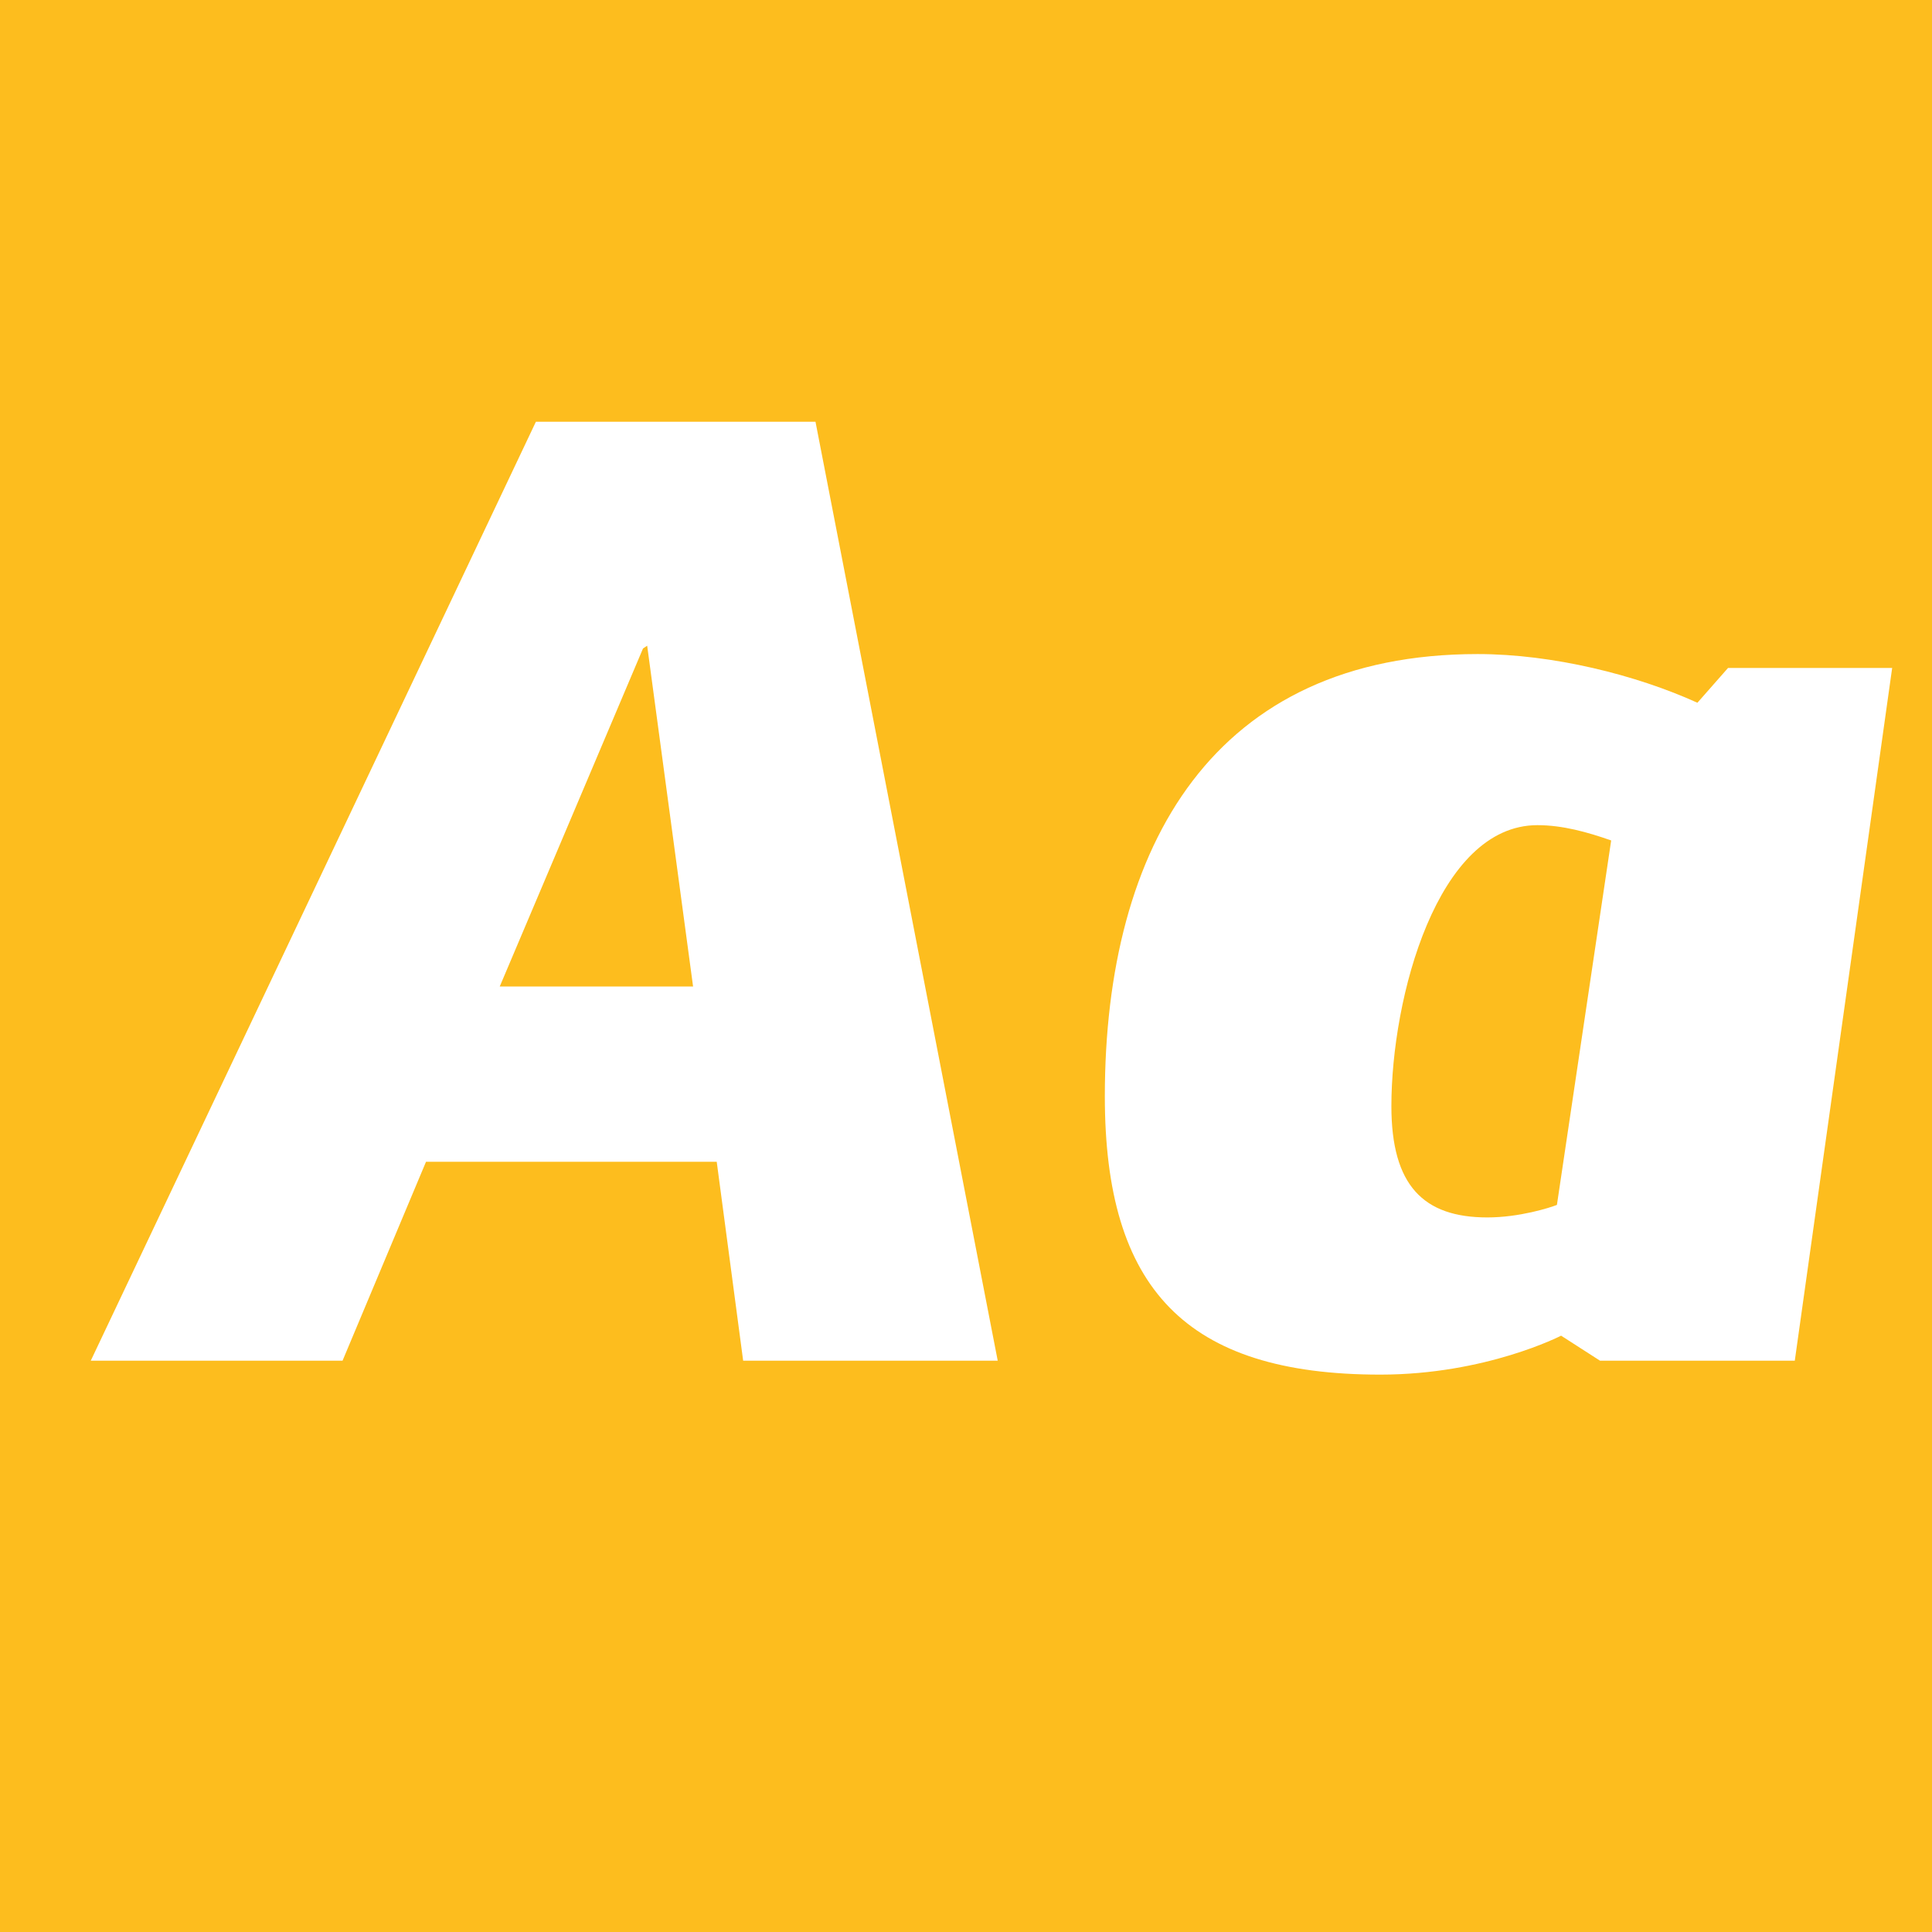
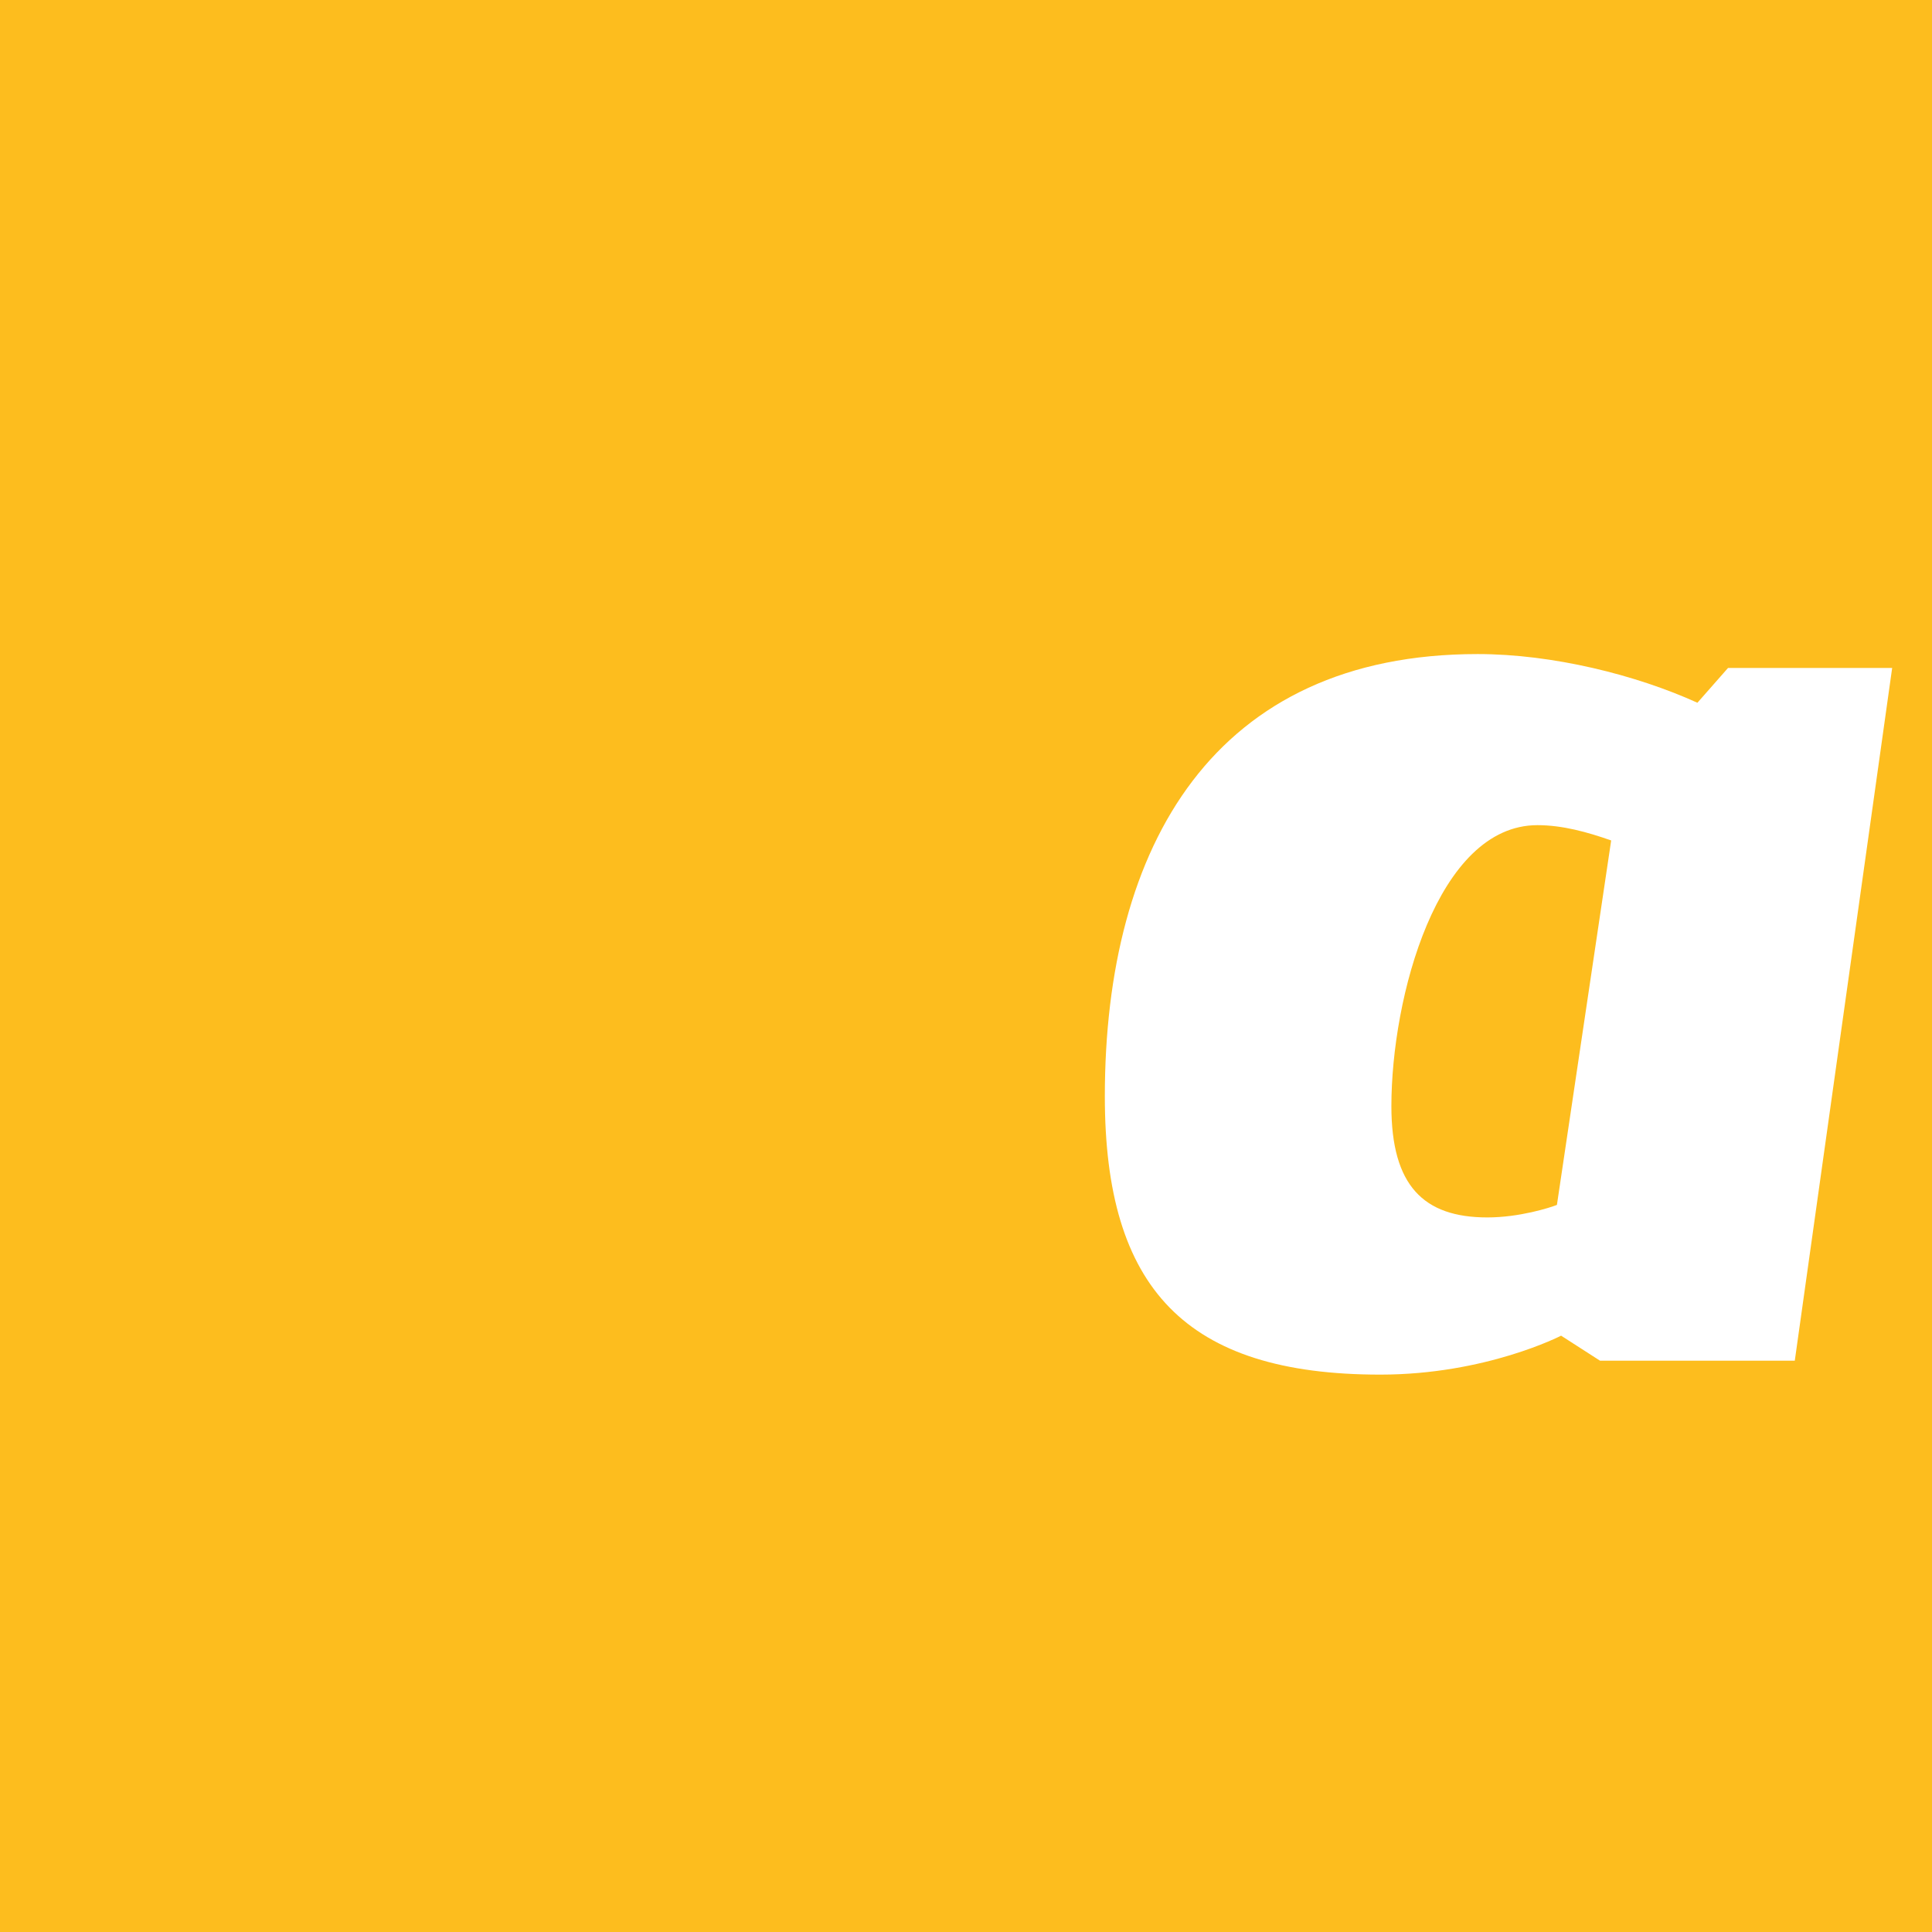
<svg xmlns="http://www.w3.org/2000/svg" width="100%" height="100%" viewBox="0 0 400 400" version="1.1" xml:space="preserve" style="fill-rule:evenodd;clip-rule:evenodd;stroke-linejoin:round;stroke-miterlimit:1.414;">
  <g id="Layer1">
    <rect x="0" y="0" width="400" height="400" style="fill:#fdbd1e;" />
    <g opacity="2.88">
-       <path d="M153.864,281.72l52.704,0l-37.728,-194.4l-57.888,0l-92.16,194.4l52.128,0l17.28,-41.184l60.192,0l5.472,41.184ZM103.464,204.248l29.664,-69.984l0.864,-0.576l9.504,70.56l-40.032,0Z" style="fill:#fff;fill-rule:nonzero;" />
      <path d="M323.208,276.536l8.064,5.184l40.32,0l20.16,-143.424l-33.984,0l-6.336,7.2c-12.672,-5.76 -29.952,-10.08 -45.504,-10.08c-54.432,0 -77.184,39.456 -77.184,91.584c0,39.744 16.704,57.6 57.024,57.6c21.888,0 37.44,-8.064 37.44,-8.064ZM307.944,252.056c-13.248,0 -19.872,-6.624 -19.872,-23.04c0,-22.464 9.504,-58.176 30.24,-58.176c5.184,0 10.368,1.44 15.264,3.168l-11.232,75.456c-1.44,0.576 -7.776,2.592 -14.4,2.592Z" style="fill:#fff;fill-rule:nonzero;" />
    </g>
  </g>
</svg>